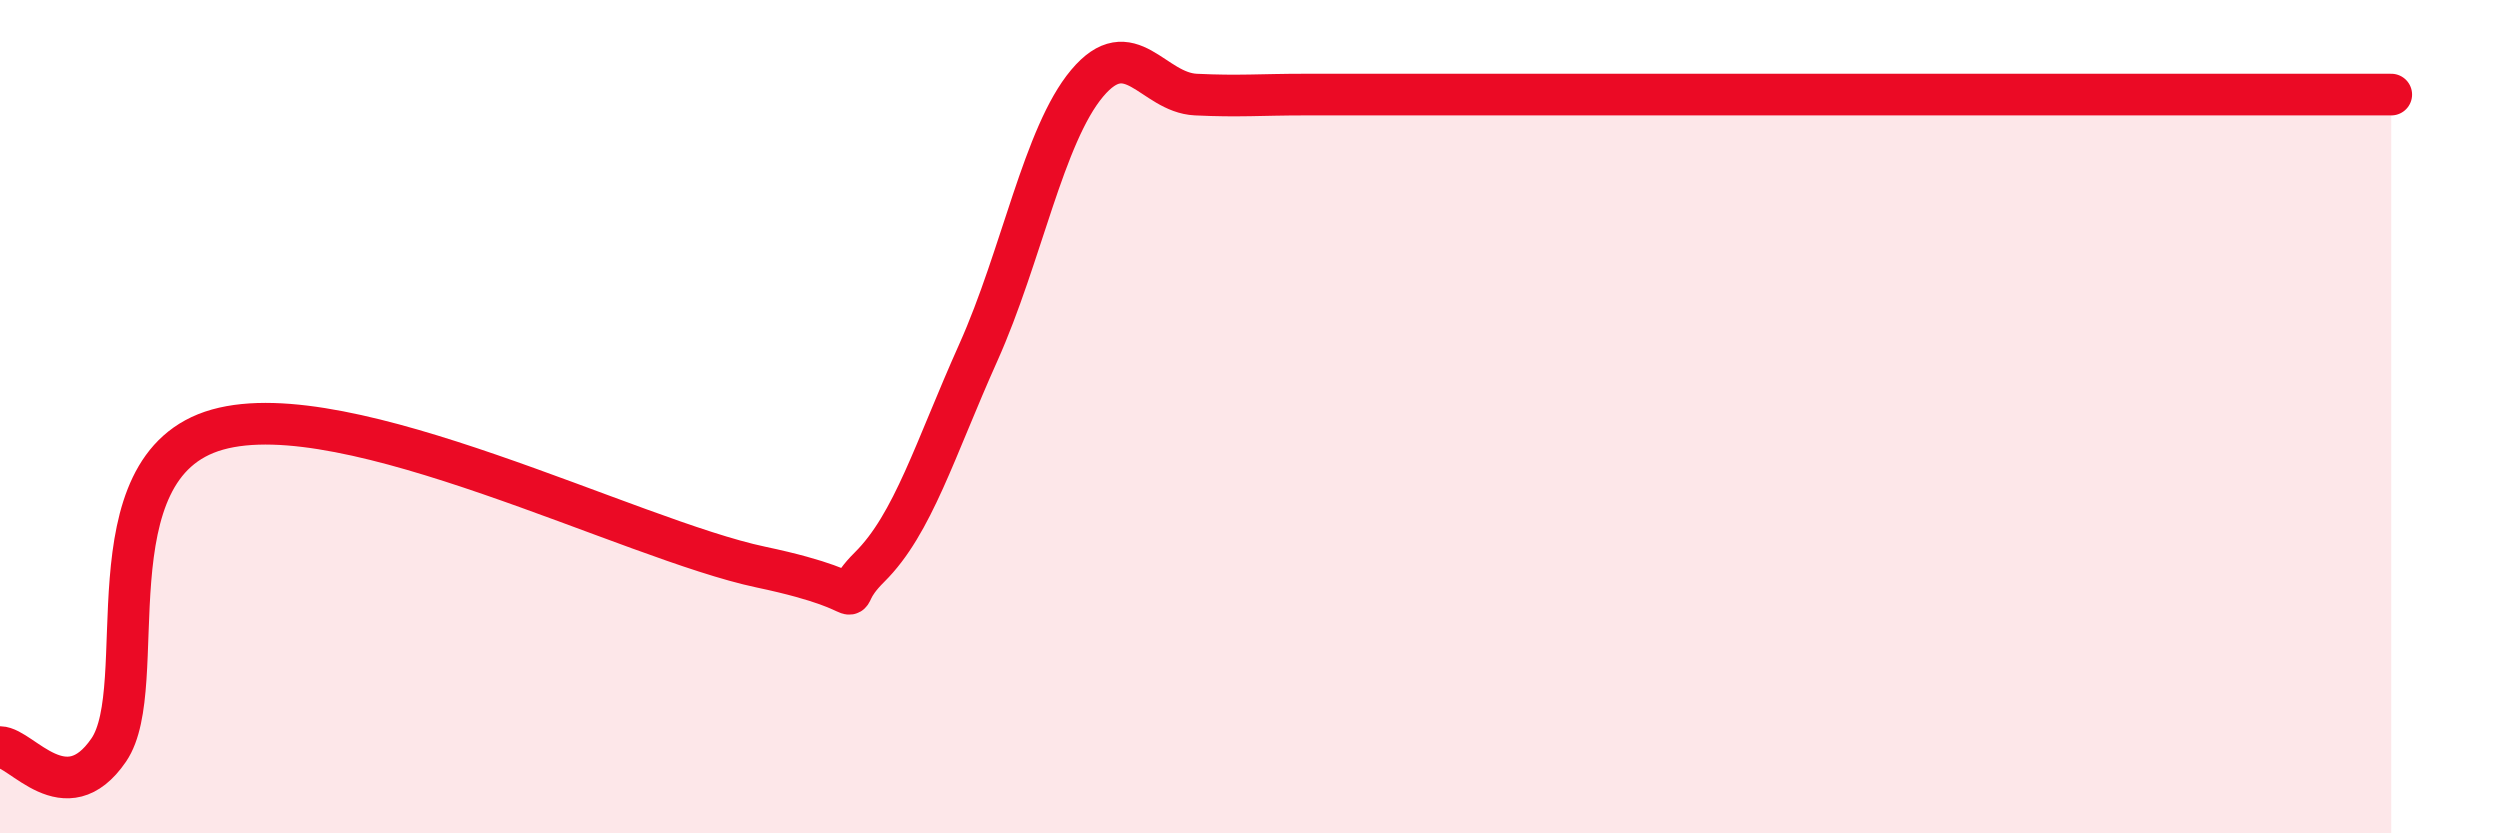
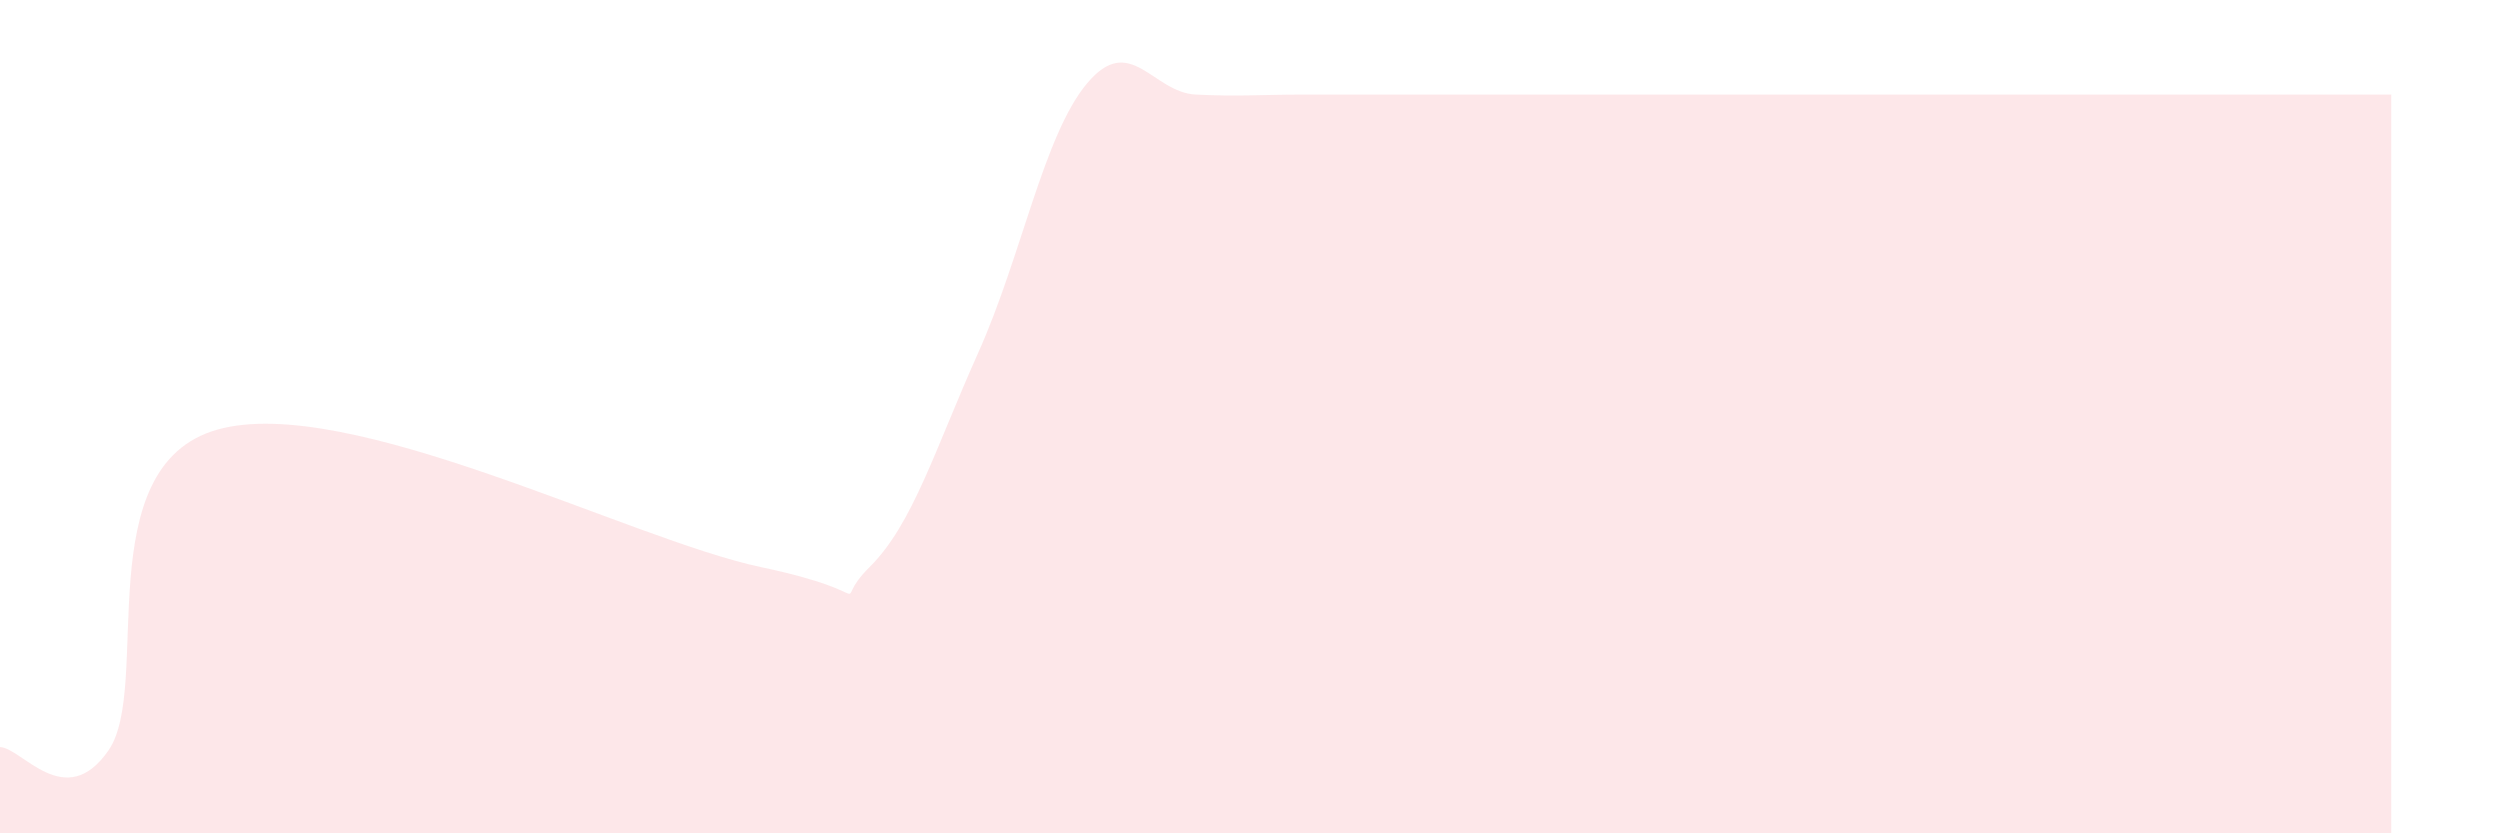
<svg xmlns="http://www.w3.org/2000/svg" width="60" height="20" viewBox="0 0 60 20">
  <path d="M 0,17.93 C 0.52,17.94 1.57,19.52 2.61,18 C 3.65,16.48 2.09,11.19 5.22,10.31 C 8.35,9.43 15.13,12.95 18.26,13.61 C 21.39,14.27 19.83,14.64 20.87,13.61 C 21.91,12.58 22.44,10.78 23.48,8.46 C 24.52,6.14 25.05,3.24 26.09,2 C 27.13,0.76 27.66,2.22 28.7,2.27 C 29.74,2.32 30.26,2.27 31.3,2.27 C 32.34,2.27 32.87,2.27 33.91,2.27 C 34.95,2.27 35.48,2.27 36.52,2.27 C 37.56,2.27 38.09,2.27 39.13,2.27 C 40.17,2.27 40.7,2.27 41.74,2.27 C 42.78,2.27 43.31,2.27 44.35,2.27 C 45.39,2.27 45.92,2.27 46.96,2.27 C 48,2.27 48.53,2.27 49.57,2.27 C 50.61,2.27 51.13,2.27 52.17,2.27 C 53.21,2.27 53.74,2.27 54.78,2.27 C 55.82,2.27 56.87,2.27 57.39,2.27L57.39 20L0 20Z" fill="#EB0A25" opacity="0.1" stroke-linecap="round" stroke-linejoin="round" />
-   <path d="M 0,17.93 C 0.52,17.94 1.57,19.52 2.61,18 C 3.65,16.48 2.09,11.19 5.22,10.31 C 8.35,9.43 15.13,12.95 18.26,13.61 C 21.39,14.27 19.83,14.64 20.87,13.61 C 21.91,12.58 22.44,10.78 23.48,8.46 C 24.52,6.14 25.05,3.24 26.09,2 C 27.13,0.76 27.66,2.22 28.7,2.27 C 29.74,2.32 30.26,2.27 31.3,2.27 C 32.34,2.27 32.87,2.27 33.91,2.27 C 34.95,2.27 35.48,2.27 36.52,2.27 C 37.56,2.27 38.09,2.27 39.13,2.27 C 40.17,2.27 40.7,2.27 41.74,2.27 C 42.78,2.27 43.31,2.27 44.35,2.27 C 45.39,2.27 45.92,2.27 46.96,2.27 C 48,2.27 48.53,2.27 49.57,2.27 C 50.61,2.27 51.13,2.27 52.17,2.27 C 53.21,2.27 53.74,2.27 54.78,2.27 C 55.82,2.27 56.87,2.27 57.39,2.27" stroke="#EB0A25" stroke-width="1" fill="none" stroke-linecap="round" stroke-linejoin="round" />
</svg>